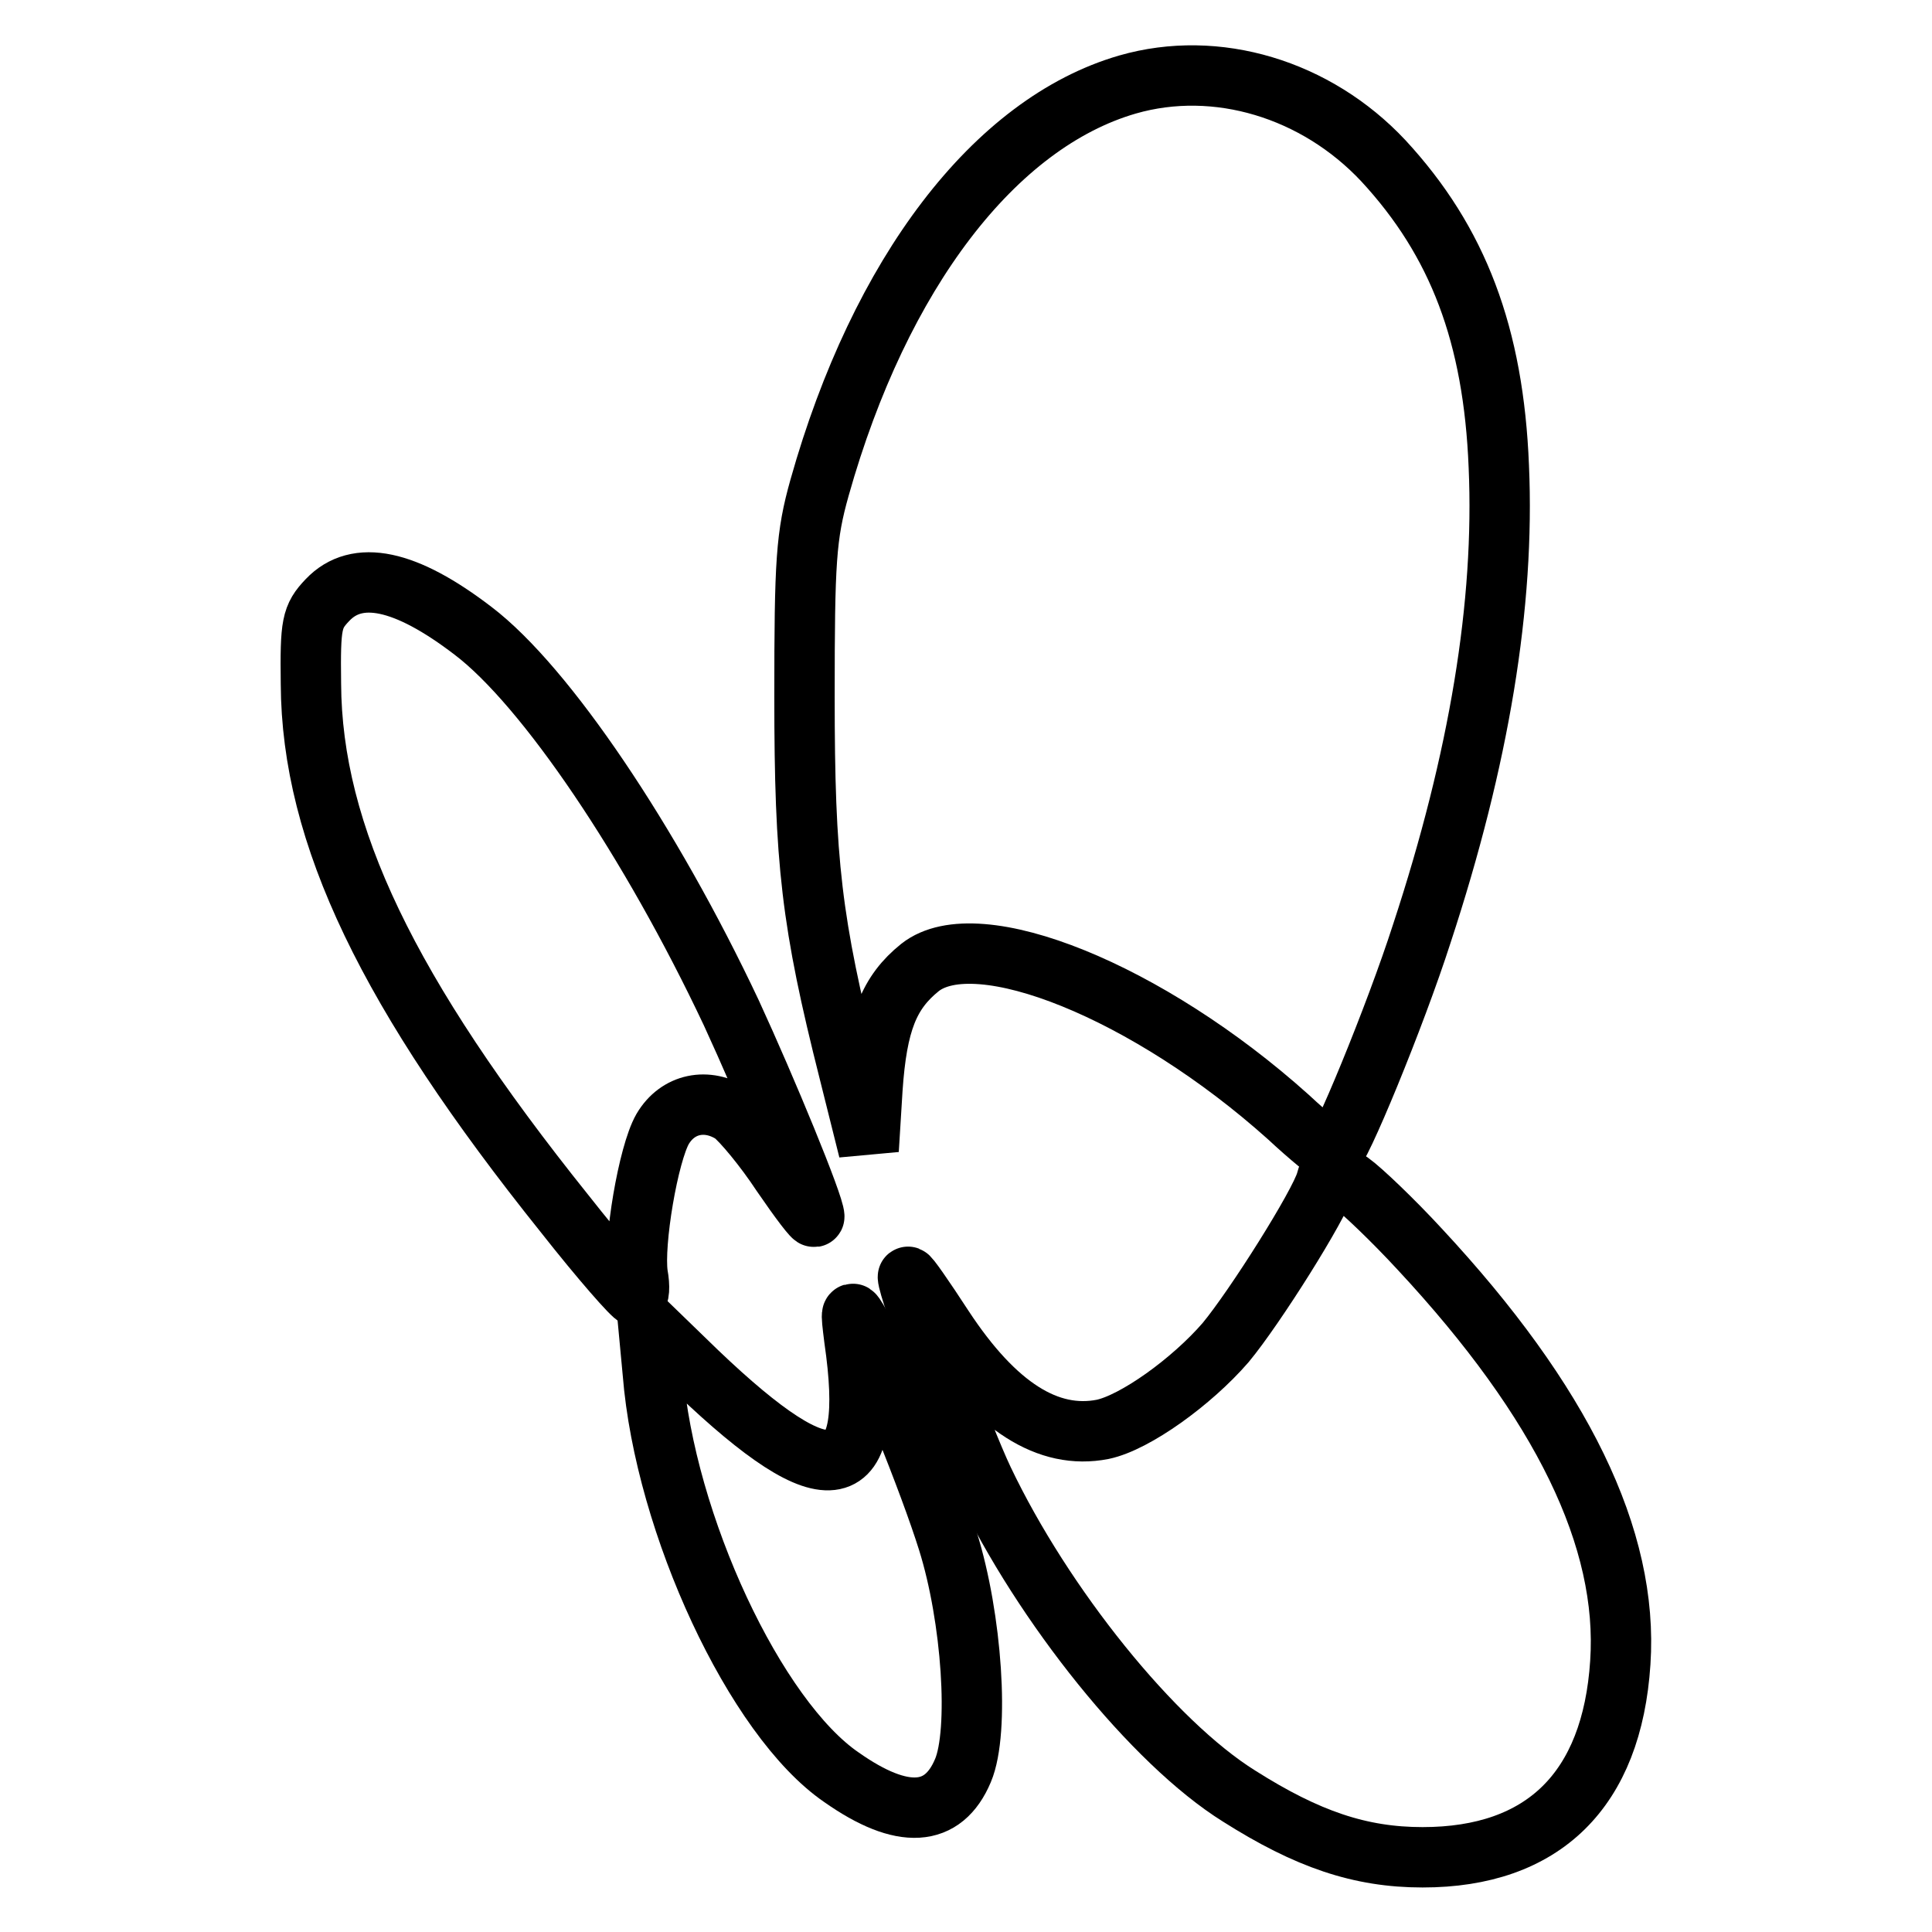
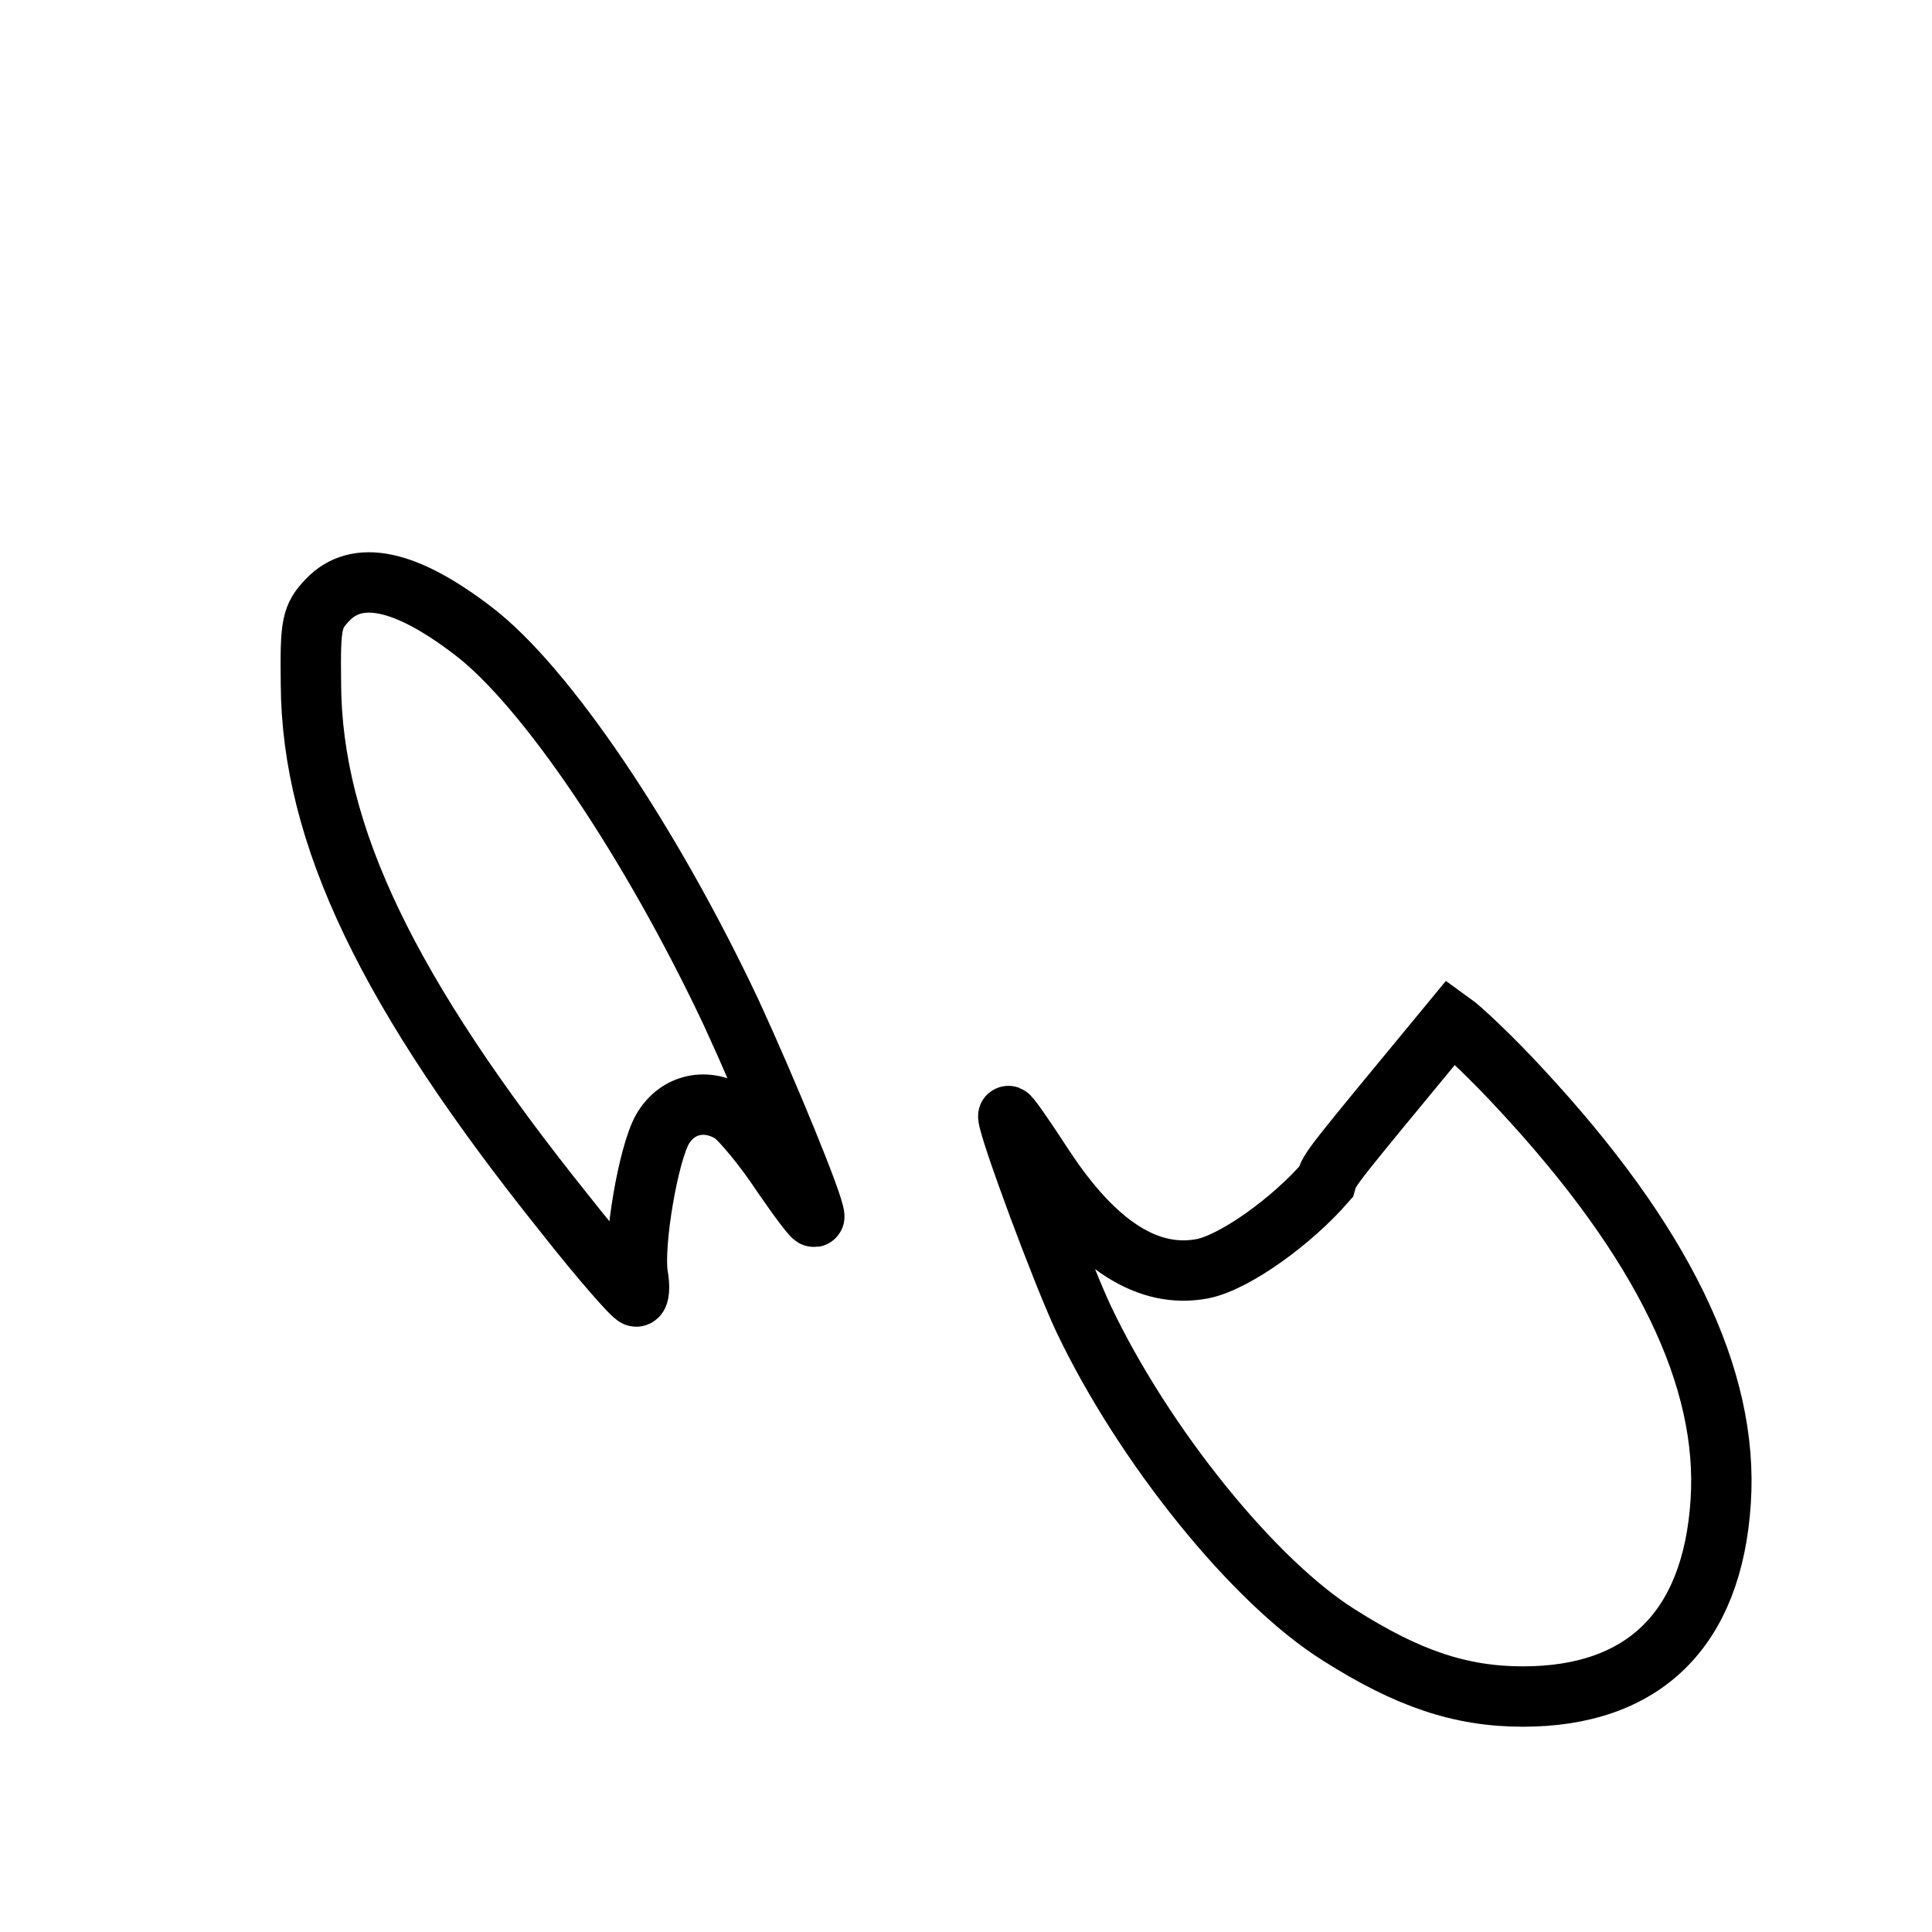
<svg xmlns="http://www.w3.org/2000/svg" version="1.1" x="0px" y="0px" viewBox="0 0 256 256" enable-background="new 0 0 256 256" xml:space="preserve">
  <g>
    <g>
-       <path stroke-width="8" fill-opacity="0" stroke="#000000" d="M149.4,11.2c-17.6,5.1-32.8,25-40.8,53.4c-1.8,6.4-2,9.7-2,27.7c0,21.9,0.9,29.9,5.9,49.7l2.6,10.4  l0.5-8.1c0.6-8.8,2.2-12.8,6.3-16.1c7.6-6,30.3,3.2,48.8,19.8c2.9,2.7,5.5,4.8,5.8,4.8c0.9,0,8.4-18.2,11.9-29.1  c7.6-23.1,11-43.7,10.2-61.9c-0.7-17.4-5.4-29.8-15.3-40.5C174.4,11.8,161.2,7.8,149.4,11.2z" />
      <path stroke-width="8" fill-opacity="0" stroke="#000000" d="M43.4,79.5c-2.1,2.2-2.3,3.2-2.2,11.1c0.1,20,10.2,41,33.6,70.2c4.8,6.1,9.1,11,9.5,11  c0.4,0,0.5-1.3,0.2-2.9c-0.6-4.2,1.4-16,3.3-19.3c2-3.4,5.9-4.2,9.3-2c1.2,0.9,4.2,4.5,6.5,8c2.4,3.5,4.3,6,4.3,5.6  c0-1.5-6.3-16.8-11-27c-10.7-22.7-24.6-43.3-34.2-50.6C53.7,76.7,47.3,75.4,43.4,79.5z" />
-       <path stroke-width="8" fill-opacity="0" stroke="#000000" d="M175.7,156.6c-0.9,3.1-9.4,16.6-13.3,21.3c-4.5,5.2-12,10.6-16.3,11.5c-7.2,1.4-14.2-3-21.1-13.5  c-2.6-4-4.7-7-4.7-6.7c0,1.6,7.2,21,10,26.9c7.9,16.6,22.5,34.8,33.9,41.9c9,5.7,16,8.1,24.3,8.1c16,0,25.1-8.9,26.2-25.8  c1.1-16.4-7.7-34.5-26.6-54.8c-3.5-3.8-7.7-7.8-9.1-8.8C176.3,154.8,176.2,154.8,175.7,156.6z" />
-       <path stroke-width="8" fill-opacity="0" stroke="#000000" d="M113.2,177.4c2.9,20-3.2,21.2-20.8,4.4l-6.5-6.3l0.6,6.4c1.6,20.1,13.6,45.8,25,53.6  c8.1,5.7,13.5,5.3,16.1-0.9c2.2-5.2,1.2-20.2-2-30.4c-2.4-7.7-9-24.1-11.6-28.6C112.7,173.3,112.7,173.4,113.2,177.4z" />
+       <path stroke-width="8" fill-opacity="0" stroke="#000000" d="M175.7,156.6c-4.5,5.2-12,10.6-16.3,11.5c-7.2,1.4-14.2-3-21.1-13.5  c-2.6-4-4.7-7-4.7-6.7c0,1.6,7.2,21,10,26.9c7.9,16.6,22.5,34.8,33.9,41.9c9,5.7,16,8.1,24.3,8.1c16,0,25.1-8.9,26.2-25.8  c1.1-16.4-7.7-34.5-26.6-54.8c-3.5-3.8-7.7-7.8-9.1-8.8C176.3,154.8,176.2,154.8,175.7,156.6z" />
    </g>
  </g>
</svg>